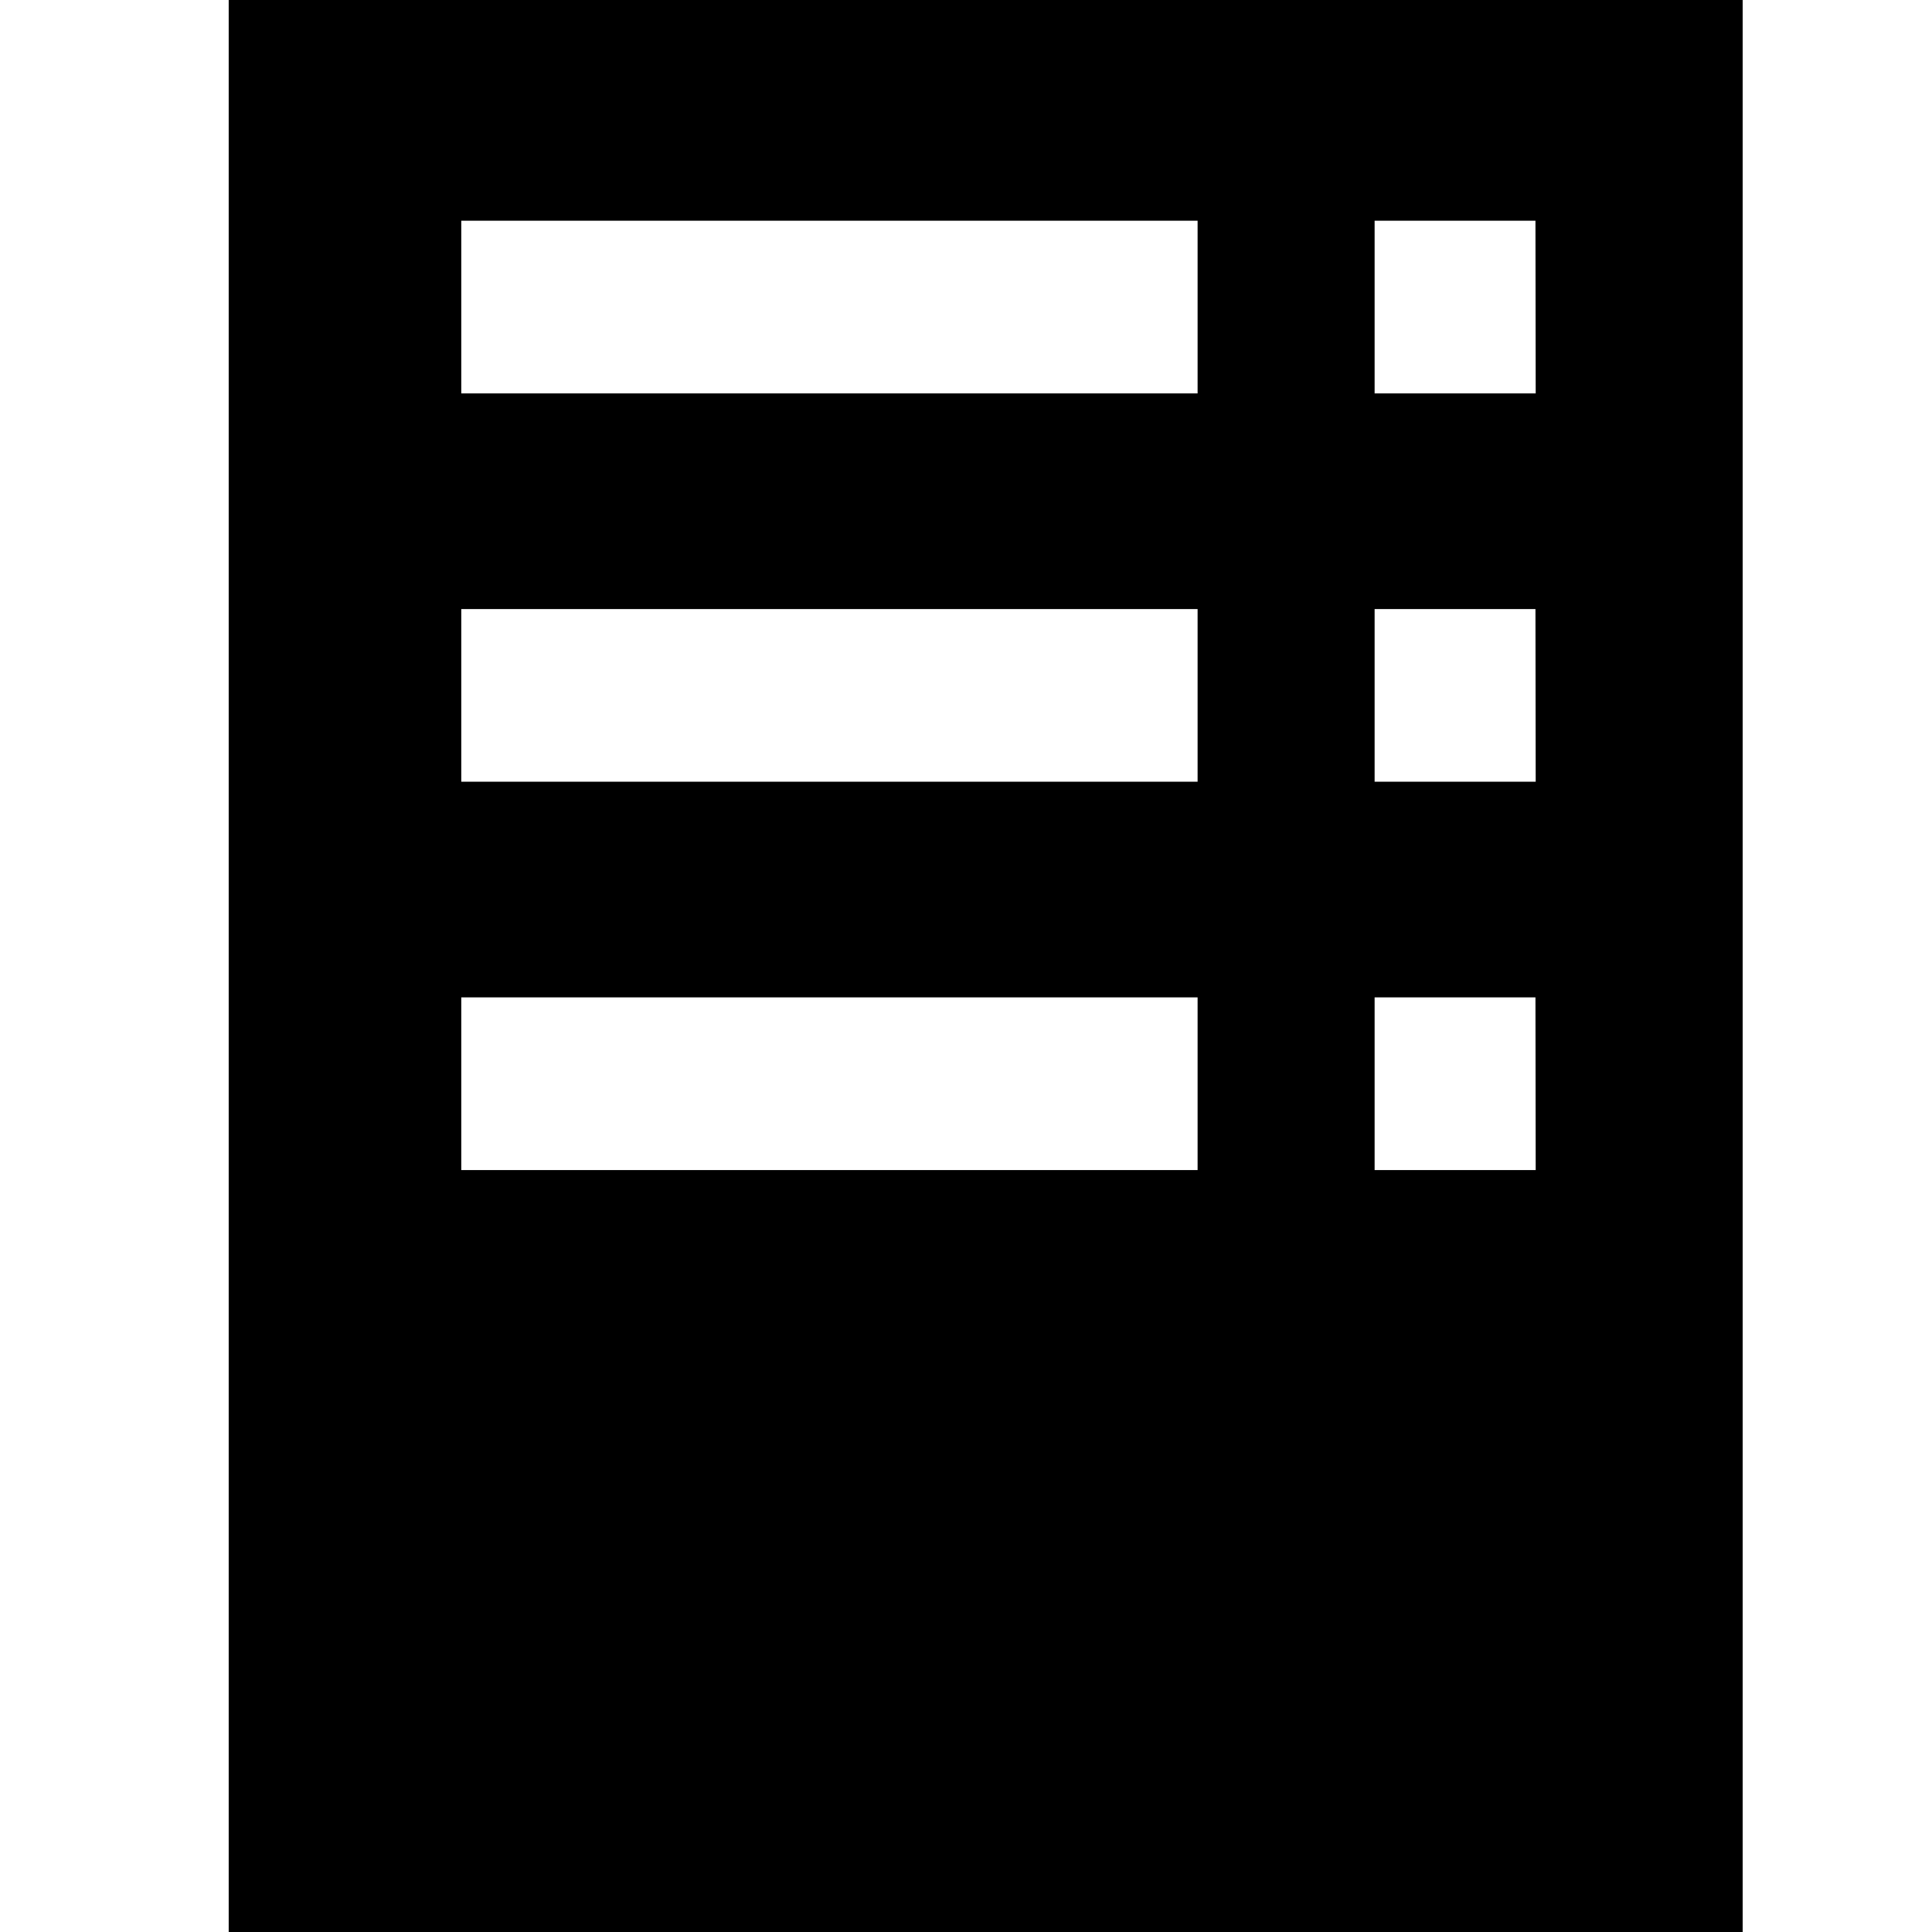
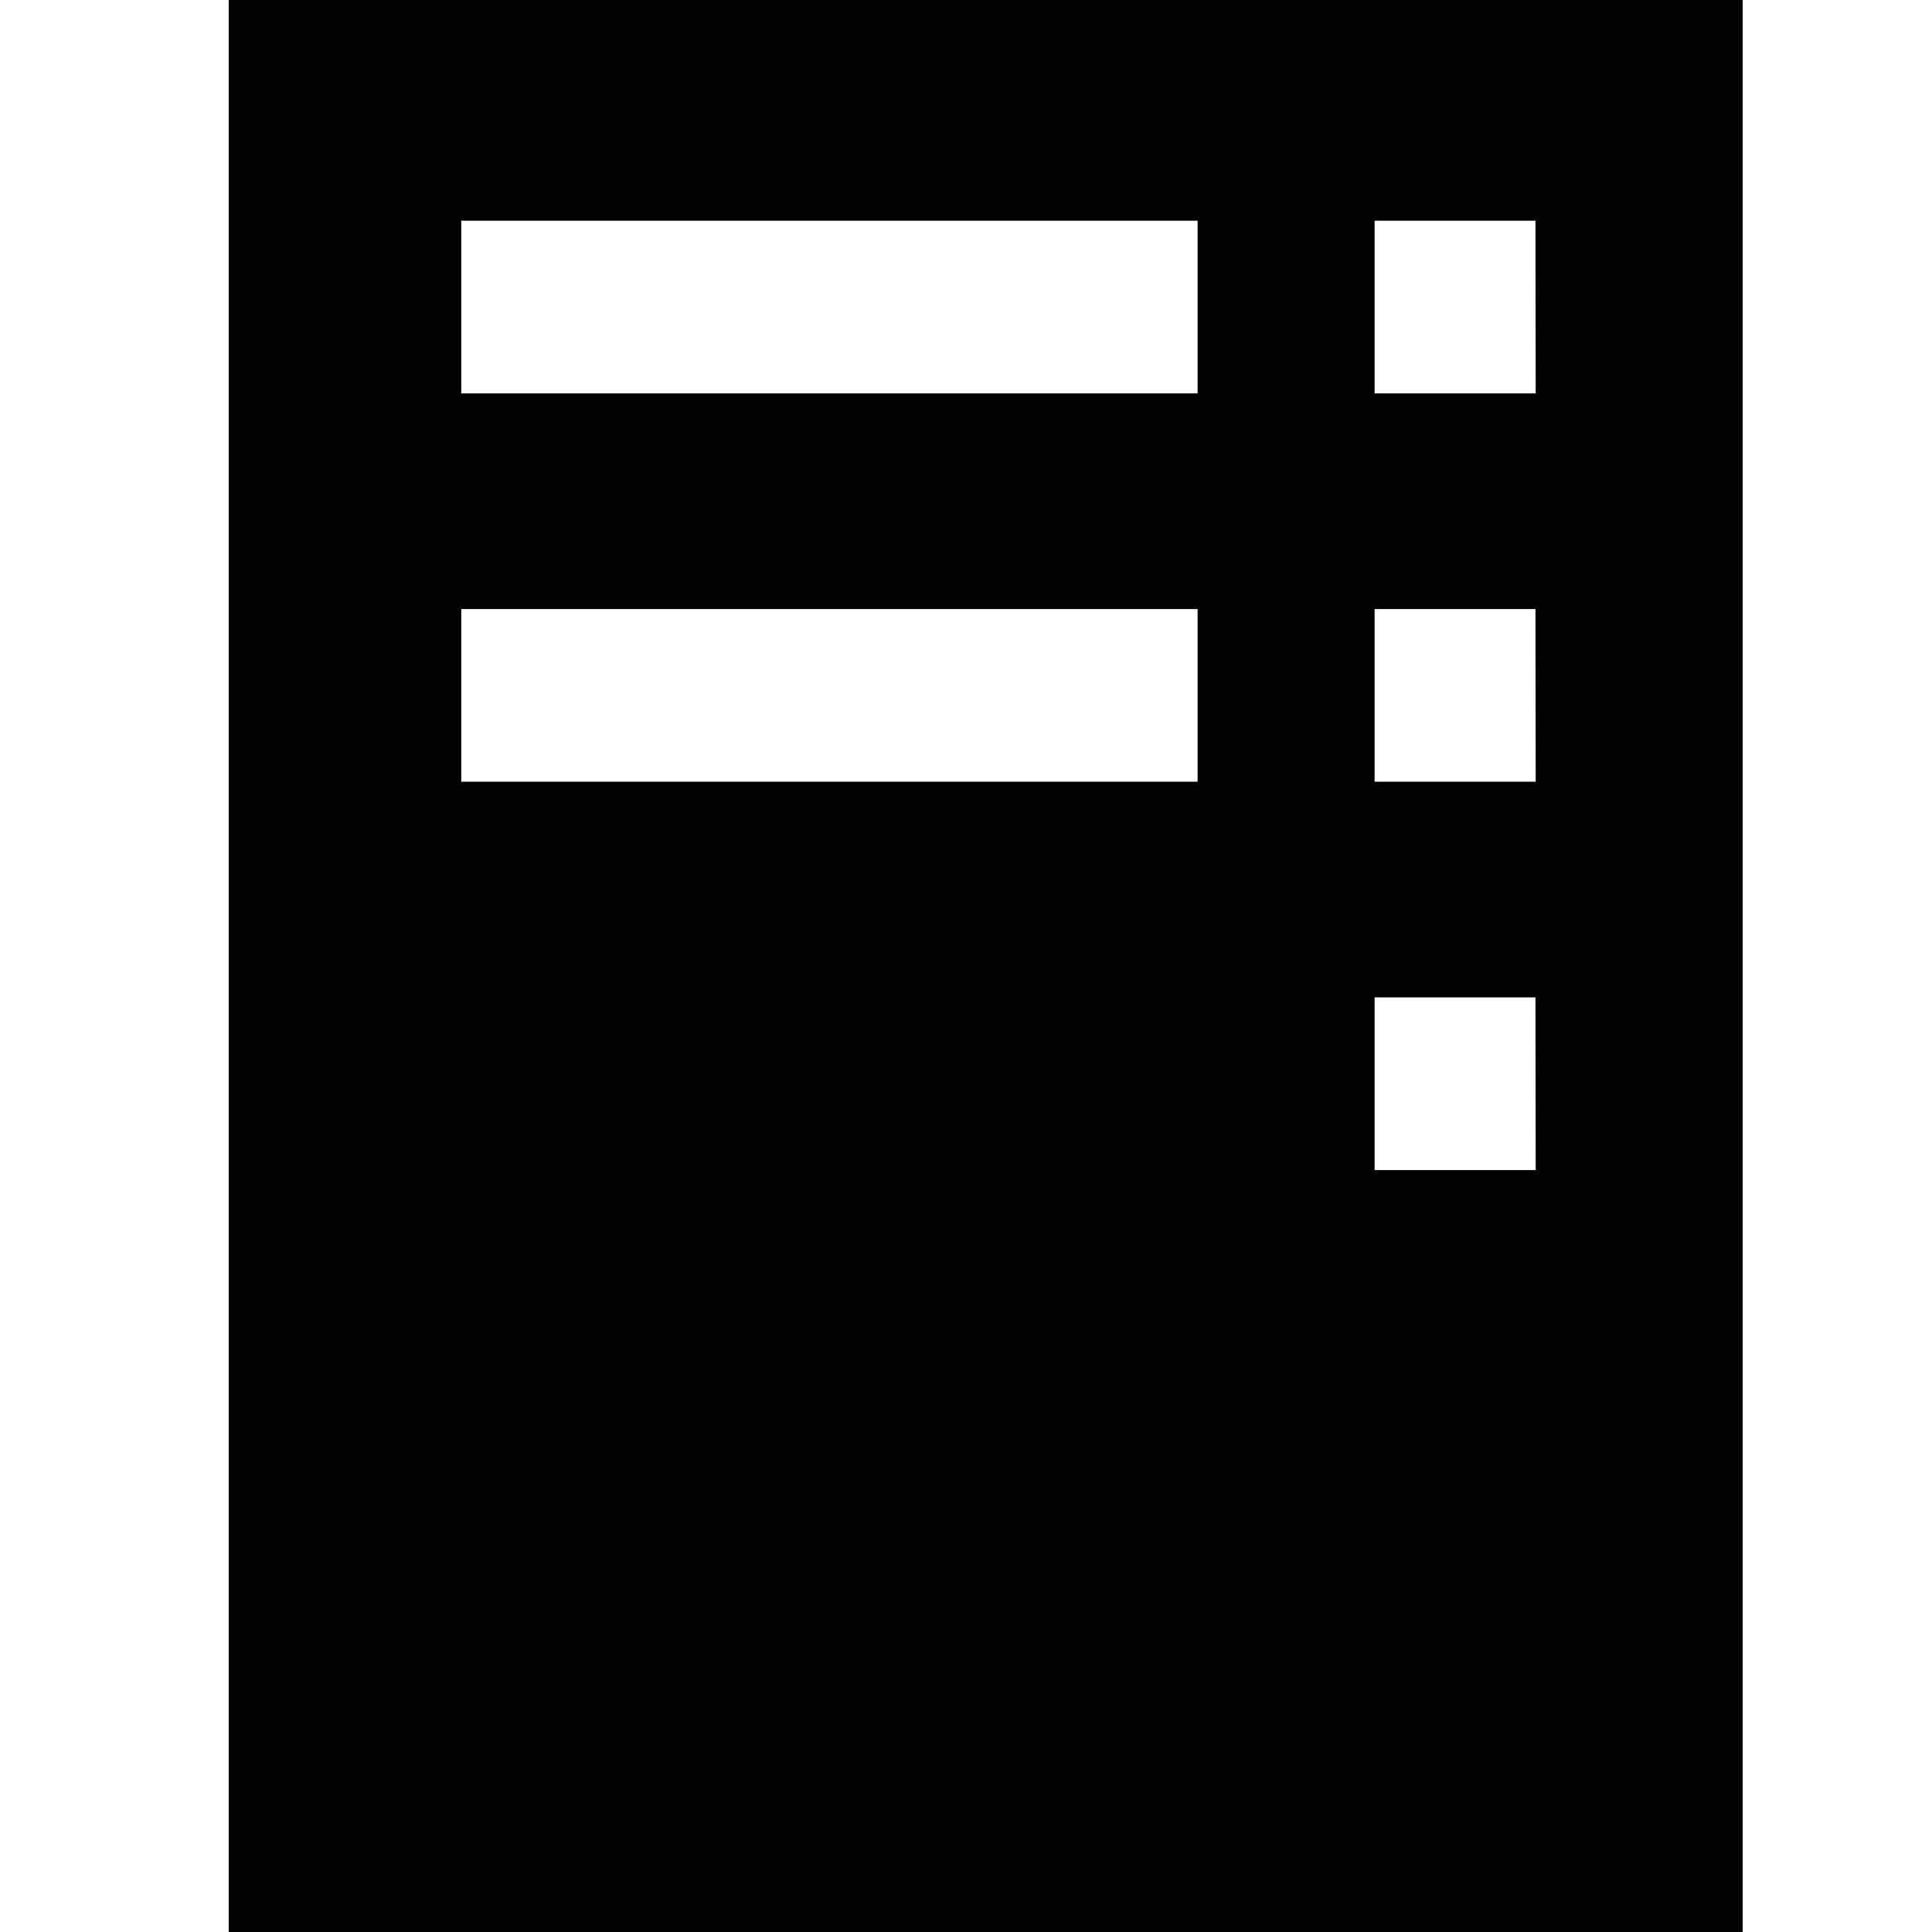
<svg xmlns="http://www.w3.org/2000/svg" width="50px" height="50px" id="Layer_1" data-name="Layer 1" viewBox="0 0 80 80">
  <defs>
    <style>.cls-1{fill-rule:evenodd;}</style>
  </defs>
-   <path class="cls-1" d="M9.47,0V80H72.16V0ZM49.59,48.45H19.1V41.3H49.59Zm0-16.08H19.1V25.22H49.59Zm0-16.08H19.1V9.14H49.59Zm14,32.16H56.92V41.3h6.66Zm0-16.08H56.92V25.22h6.66Zm0-16.08H56.92V9.14h6.66Z" />
+   <path class="cls-1" d="M9.47,0V80H72.16V0ZM49.59,48.45V41.3H49.59Zm0-16.08H19.1V25.22H49.59Zm0-16.08H19.1V9.14H49.59Zm14,32.16H56.92V41.3h6.66Zm0-16.08H56.92V25.22h6.66Zm0-16.08H56.92V9.14h6.66Z" />
</svg>